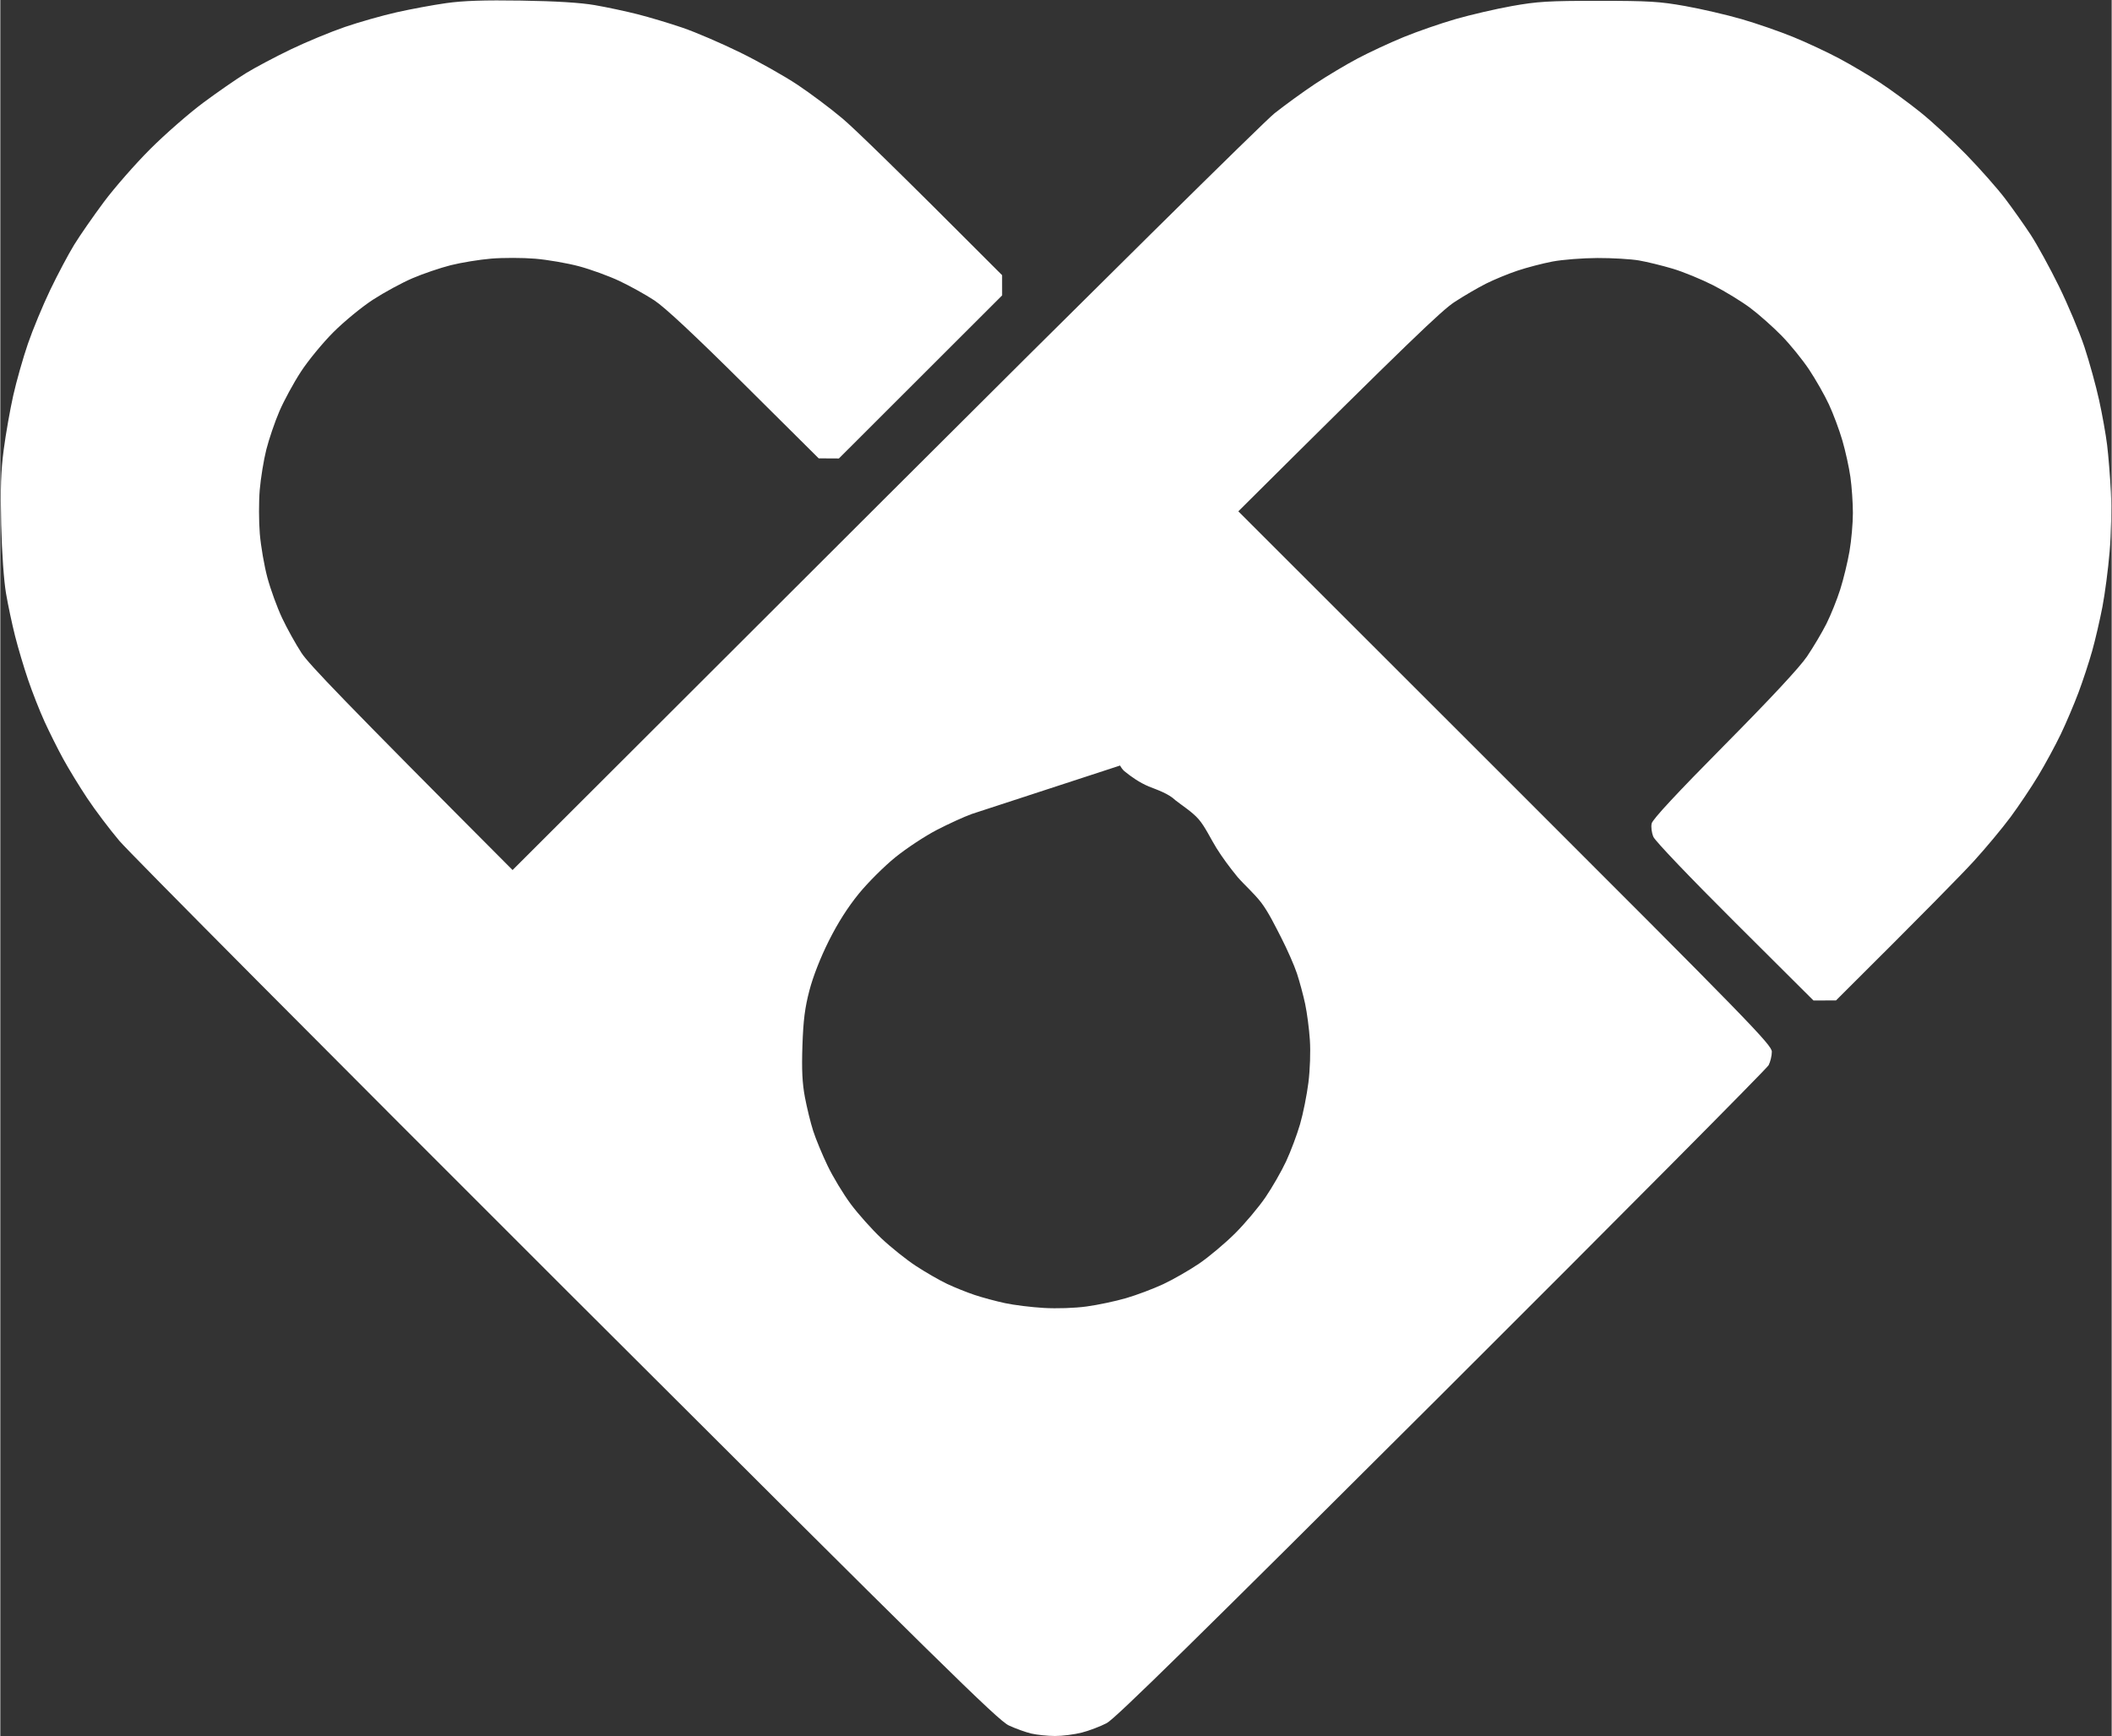
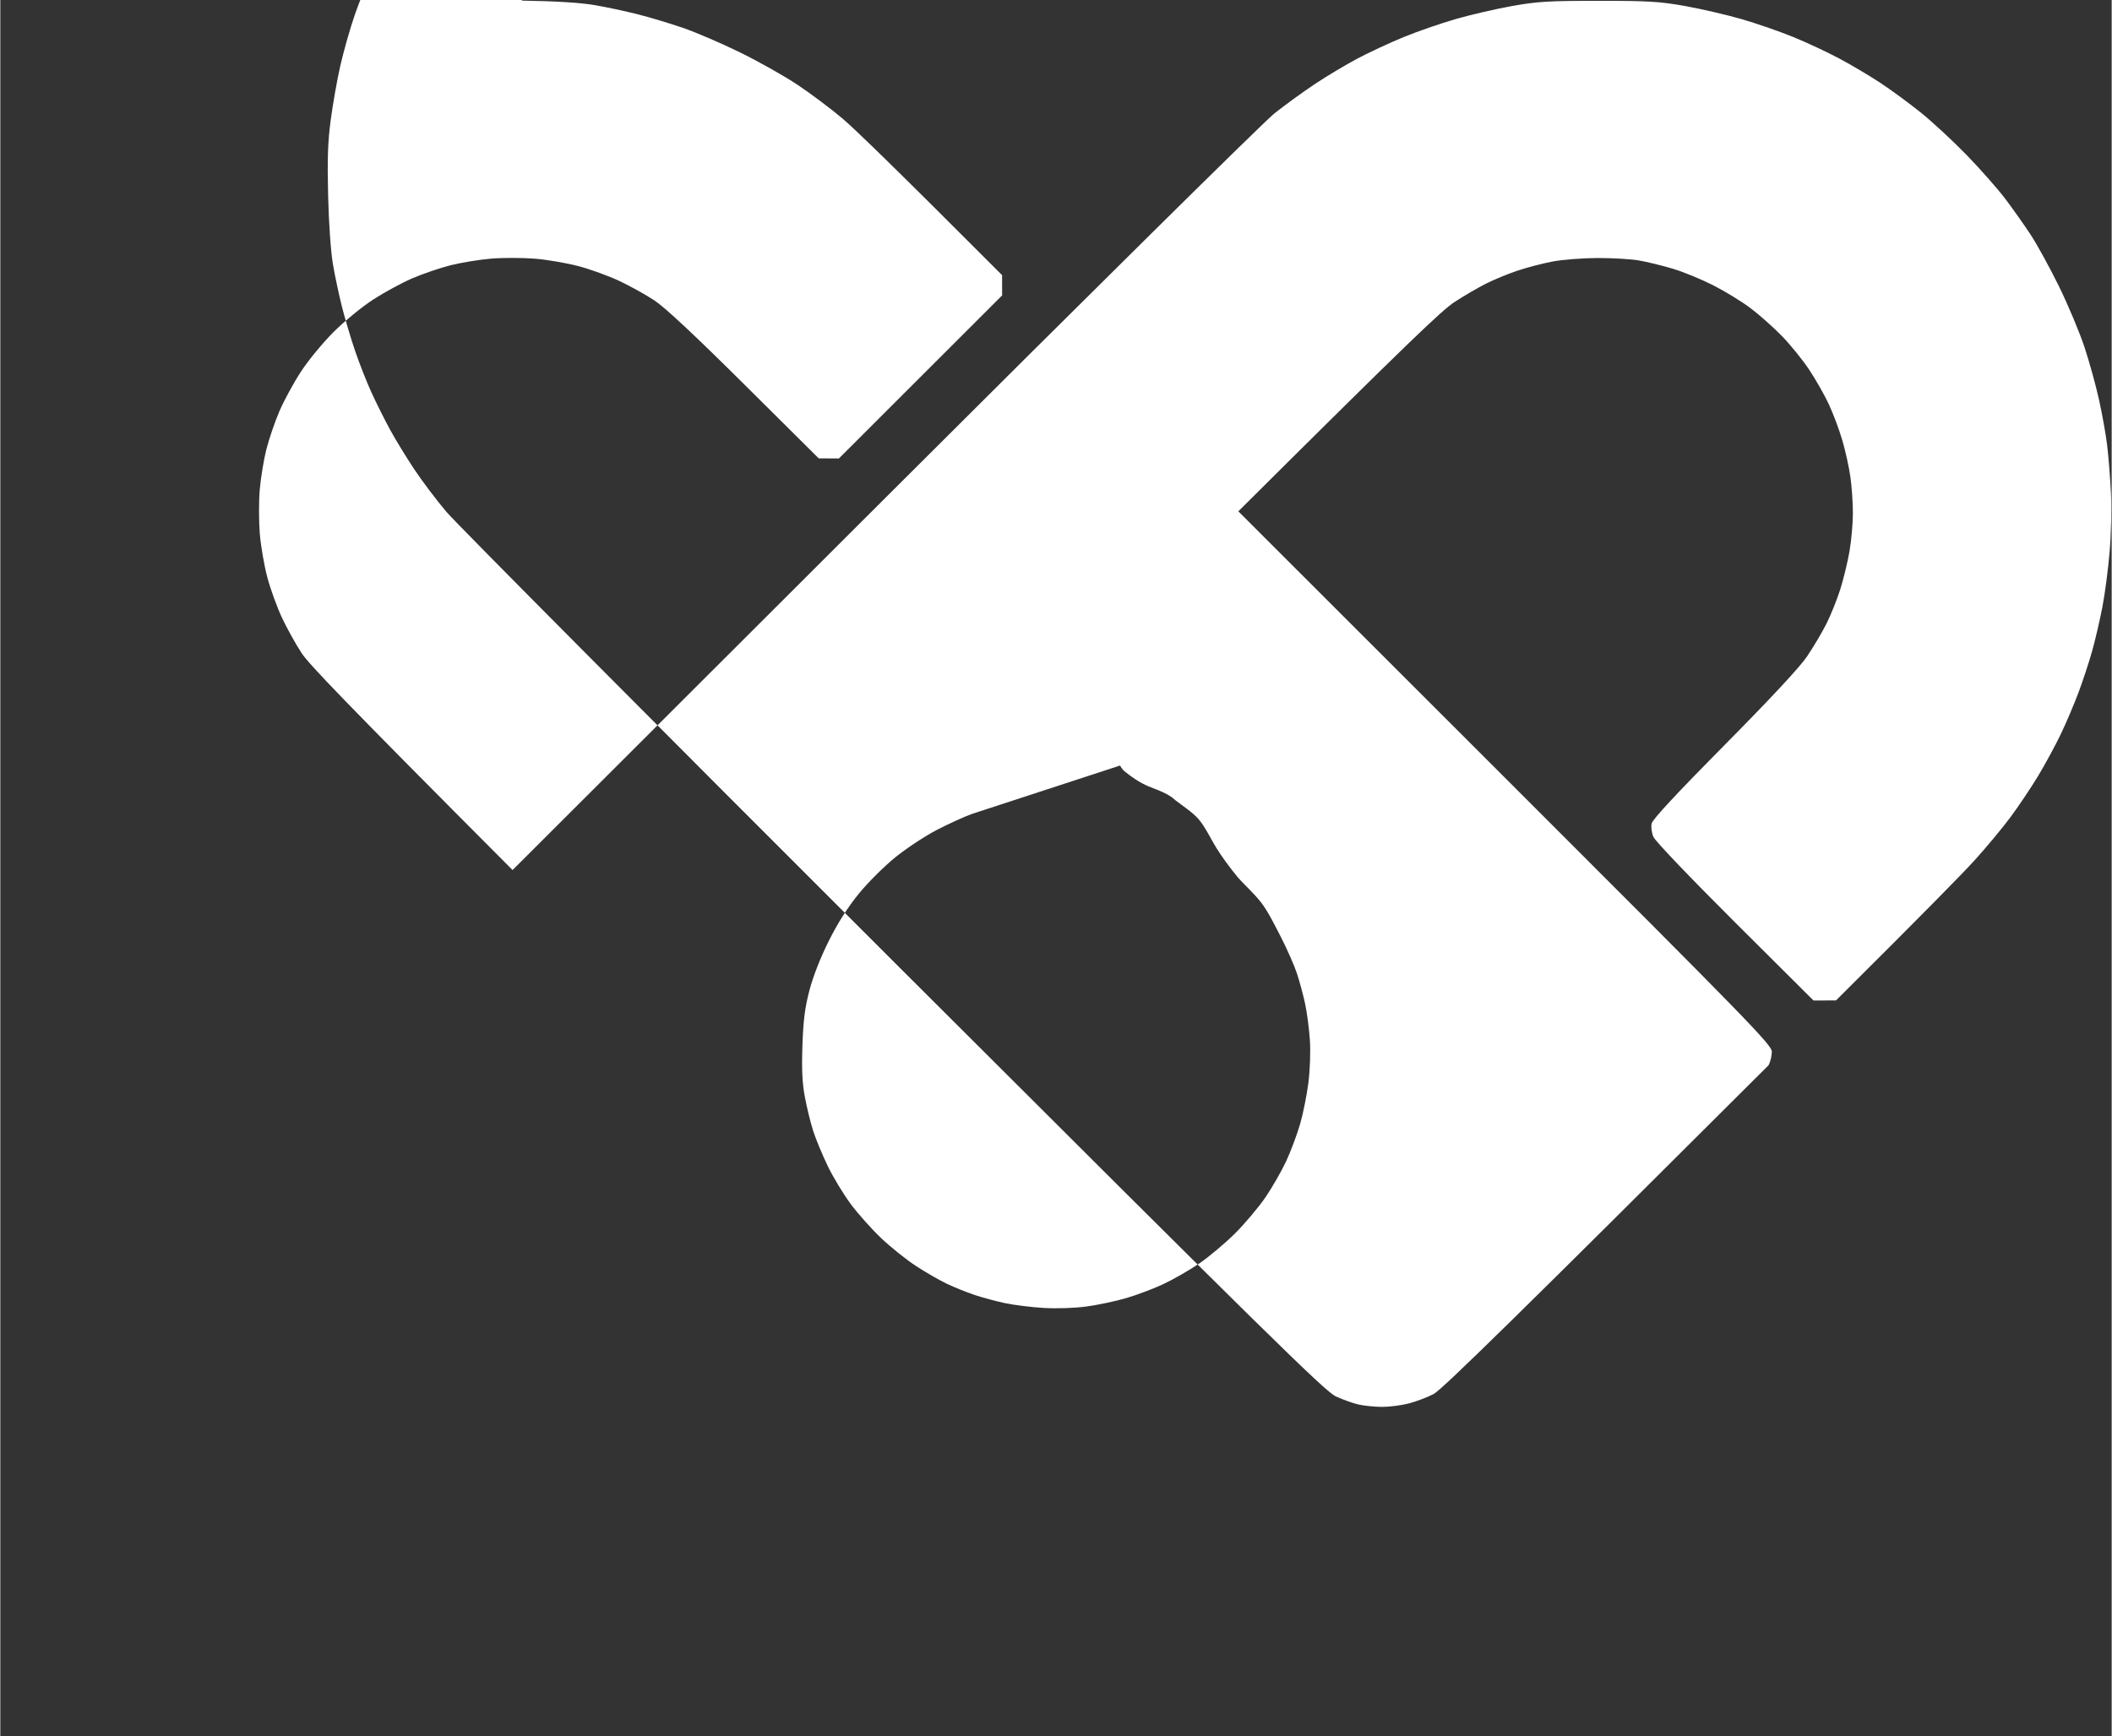
<svg xmlns="http://www.w3.org/2000/svg" height="2055" viewBox="-.09 .15 800.05 657.84" width="2500">
  <rect x="-.09" y=".15" width="800.05" height="657.84" fill="#333333" stroke="none" />
-   <path d="m197.44.38c13.02.2 22.34.78 27.72 1.71 4.46.77 11.75 2.32 16.2 3.45 4.46 1.13 12.13 3.43 17.06 5.11s14.71 5.89 21.75 9.34 16.82 8.96 21.75 12.24 12.6 9.03 17.06 12.79 19.9 18.66 60.53 59.4l.01 7.67-61.85 61.79-7.65-.04-28.14-27.96c-18.84-18.71-30.12-29.26-34.12-31.89-3.28-2.16-9.23-5.46-13.22-7.35-3.99-1.88-10.9-4.4-15.35-5.59-4.46-1.19-11.94-2.48-16.63-2.87s-12.17-.4-16.63-.03-11.36 1.5-15.35 2.5c-3.99 1.01-10.51 3.23-14.5 4.94s-10.7 5.36-14.93 8.1c-4.22 2.74-10.98 8.29-15.03 12.34-4.04 4.04-9.6 10.8-12.34 15.02-2.75 4.22-6.39 10.93-8.11 14.92-1.71 3.98-3.94 10.5-4.95 14.49-1.01 3.98-2.13 10.89-2.51 15.34-.37 4.45-.36 11.93.03 16.62s1.68 12.17 2.88 16.62c1.19 4.45 3.71 11.36 5.59 15.34s5.19 9.93 7.34 13.21c2.75 4.19 15.24 17.32 79.97 82.25l140.72-140.49c77.4-77.27 143.99-143.08 147.97-146.24 3.99-3.16 10.9-8.18 15.35-11.14 4.46-2.97 11.75-7.33 16.2-9.68 4.46-2.36 12.32-6.01 17.48-8.12s13.99-5.17 19.62-6.79 15.22-3.85 21.32-4.94c9.69-1.73 13.82-1.98 32.84-1.98 19.01 0 23.14.25 32.84 1.98 6.1 1.09 15.69 3.31 21.32 4.94 5.63 1.62 14.46 4.68 19.62 6.79s13.03 5.79 17.48 8.17c4.46 2.38 11.36 6.47 15.35 9.09s10.9 7.68 15.35 11.25c4.46 3.57 12.34 10.87 17.52 16.21s11.75 12.78 14.59 16.53 7.18 9.89 9.65 13.64c2.46 3.75 7.3 12.57 10.75 19.6s7.8 17.39 9.66 23.01c1.86 5.63 4.35 14.64 5.53 20.03 1.19 5.39 2.56 13.06 3.05 17.05.49 3.98 1.14 12.04 1.43 17.9.3 6.03.1 15.83-.48 22.59-.55 6.56-1.78 15.96-2.73 20.88s-2.68 12.4-3.86 16.62-3.51 11.31-5.18 15.77c-1.67 4.45-4.68 11.55-6.7 15.77s-5.86 11.31-8.54 15.77c-2.68 4.45-7.44 11.55-10.57 15.77s-9.36 11.7-13.85 16.62-18.08 18.82-52.26 52.82l-8.53.01-29.73-29.61c-16.94-16.87-30.24-30.8-30.92-32.38-.67-1.57-.96-3.79-.65-5.11.36-1.56 9.55-11.45 27.54-29.62 17.65-17.83 28.51-29.49 31.34-33.67 2.38-3.52 5.68-9.08 7.33-12.36s4-9.13 5.23-13 2.81-10.39 3.52-14.49 1.28-10.62 1.28-14.49-.43-10-.94-13.64c-.51-3.63-1.89-9.87-3.05-13.85s-3.45-10.12-5.09-13.64c-1.63-3.52-5.02-9.46-7.51-13.21-2.5-3.75-7.18-9.52-10.4-12.81-3.22-3.3-8.54-8.02-11.82-10.49s-9.62-6.35-14.07-8.62c-4.46-2.27-11.36-5.11-15.35-6.3s-9.74-2.6-12.79-3.13-10.15-.95-15.78-.93-13.3.62-17.06 1.34c-3.75.72-9.7 2.27-13.22 3.45-3.52 1.17-8.89 3.39-11.94 4.92s-8.42 4.67-11.94 6.97c-4.73 3.1-16.23 13.97-81.91 79.31l101.08 101c92.7 92.62 101.08 101.23 101.08 103.77 0 1.52-.55 3.82-1.22 5.11s-56.42 57.41-123.88 124.71c-92.64 92.41-123.7 122.91-126.92 124.6-2.35 1.23-6.57 2.84-9.38 3.57s-7.42 1.32-10.23 1.31-6.84-.43-8.96-.92c-2.11-.49-5.95-1.87-8.53-3.07-4.09-1.89-25.63-23.07-167.45-164.65-89.51-89.36-165.83-166.12-169.59-170.57s-9.26-11.74-12.21-16.19c-2.96-4.45-7.06-11.17-9.11-14.92s-5.21-10.08-7.03-14.06-4.61-11.08-6.21-15.77-3.83-12.17-4.95-16.62c-1.13-4.45-2.68-11.74-3.44-16.19-.82-4.79-1.57-15.4-1.83-26-.34-13.77-.12-20.36.96-28.55.77-5.86 2.39-15.06 3.6-20.46 1.21-5.39 3.71-14.21 5.56-19.6s5.67-14.6 8.48-20.46c2.82-5.86 6.89-13.53 9.05-17.05s7.22-10.8 11.23-16.19 11.91-14.41 17.55-20.05 14.67-13.53 20.06-17.54 12.69-9.06 16.2-11.22c3.52-2.16 11.19-6.23 17.06-9.05 5.86-2.81 15.07-6.63 20.47-8.48 5.39-1.85 14.22-4.35 19.62-5.57 5.39-1.21 13.84-2.78 18.76-3.47 6.49-.92 14.35-1.18 28.57-.96zm170.58 308.22c-2.81 1.01-8.76 3.72-13.22 6.03s-11.53 6.97-15.71 10.35-10.43 9.6-13.87 13.82c-4.15 5.09-7.99 11.12-11.38 17.9-3.17 6.35-5.96 13.46-7.34 18.75-1.73 6.6-2.32 11.31-2.65 20.88-.31 9.19-.07 14.22.94 19.6.75 3.98 2.16 9.74 3.14 12.78.98 3.05 3.44 8.99 5.47 13.21s5.97 10.74 8.76 14.49 8.01 9.6 11.61 13 9.51 8.13 13.15 10.5c3.64 2.38 8.91 5.42 11.73 6.75 2.81 1.33 7.52 3.22 10.45 4.2s8.11 2.37 11.51 3.1 10.02 1.55 14.71 1.82c4.95.29 11.75.06 16.2-.55 4.22-.57 10.94-1.99 14.93-3.15s10.32-3.54 14.07-5.29 9.89-5.27 13.65-7.82c3.75-2.56 9.89-7.72 13.65-11.47 3.75-3.75 8.92-9.89 11.48-13.64s6.08-9.89 7.83-13.64 4.12-10.08 5.28-14.06 2.58-11.08 3.17-15.77c.61-4.9.85-11.78.55-16.19-.28-4.22-1.09-10.36-1.79-13.64s-2.1-8.46-3.1-11.51c-1.01-3.05-3.71-9.18-6-13.64-2.29-4.45-4.74-9.51-7.53-13.21c-2.68-3.49-6.41-6.75-8.92-9.64-3.08-3.75-5.93-7.63-8.07-11.07s-4.29-8.08-6.72-10.88c-2.43-2.81-6.3-5.21-8.85-7.24c-2.61-2.52-6.91-3.94-10.09-5.2c-3.58-1.53-6.57-3.63-9.29-5.85c-2.65-2.46-3.78-7.88-2.93-13.2 0.92-5.12 4.21-10.03 7.56-13.6 3.35-3.66 7.64-5.94 13.32-6.92 5.68-1.28 10.69-2.38 16.6-3.34 3.64-.64 6.99-.5 10.68.55 2.85.93 6.43 3.6 8.46 6.33s3.94 5.9 4.4 8.61z" fill="white" />
+   <path d="m197.44.38c13.02.2 22.34.78 27.72 1.71 4.46.77 11.75 2.32 16.2 3.45 4.46 1.13 12.13 3.43 17.06 5.11s14.71 5.89 21.75 9.34 16.82 8.96 21.75 12.24 12.6 9.03 17.06 12.79 19.9 18.66 60.53 59.4l.01 7.67-61.85 61.79-7.65-.04-28.14-27.96c-18.84-18.71-30.12-29.26-34.12-31.89-3.28-2.16-9.23-5.46-13.22-7.35-3.99-1.88-10.9-4.4-15.35-5.59-4.46-1.19-11.94-2.48-16.63-2.87s-12.17-.4-16.63-.03-11.36 1.5-15.35 2.5c-3.99 1.01-10.51 3.23-14.5 4.94s-10.7 5.36-14.93 8.1c-4.22 2.74-10.98 8.29-15.03 12.34-4.04 4.04-9.6 10.8-12.34 15.02-2.75 4.22-6.39 10.93-8.11 14.92-1.71 3.98-3.94 10.5-4.95 14.49-1.01 3.98-2.13 10.89-2.51 15.34-.37 4.45-.36 11.93.03 16.62s1.68 12.17 2.88 16.62c1.19 4.45 3.71 11.36 5.59 15.34s5.19 9.93 7.34 13.21c2.75 4.19 15.24 17.32 79.97 82.25l140.72-140.49c77.4-77.27 143.99-143.08 147.97-146.24 3.99-3.16 10.9-8.18 15.35-11.14 4.46-2.97 11.75-7.33 16.2-9.68 4.46-2.36 12.32-6.01 17.48-8.12s13.99-5.17 19.62-6.79 15.22-3.85 21.32-4.94c9.69-1.73 13.82-1.98 32.84-1.98 19.01 0 23.14.25 32.84 1.98 6.1 1.09 15.69 3.31 21.32 4.94 5.63 1.62 14.46 4.68 19.62 6.79s13.03 5.79 17.48 8.17c4.46 2.38 11.36 6.47 15.35 9.09s10.9 7.68 15.35 11.25c4.46 3.57 12.34 10.87 17.52 16.21s11.75 12.78 14.59 16.53 7.18 9.89 9.65 13.64c2.46 3.75 7.3 12.57 10.75 19.6s7.8 17.39 9.66 23.01c1.86 5.63 4.35 14.64 5.53 20.03 1.19 5.39 2.56 13.06 3.05 17.05.49 3.98 1.14 12.04 1.43 17.9.3 6.03.1 15.83-.48 22.59-.55 6.56-1.78 15.96-2.73 20.88s-2.68 12.4-3.86 16.62-3.51 11.31-5.18 15.77c-1.67 4.45-4.68 11.55-6.7 15.77s-5.86 11.31-8.54 15.77c-2.68 4.45-7.44 11.55-10.57 15.77s-9.36 11.7-13.85 16.62-18.08 18.82-52.26 52.82l-8.53.01-29.73-29.61c-16.94-16.87-30.24-30.8-30.92-32.38-.67-1.57-.96-3.79-.65-5.11.36-1.56 9.55-11.45 27.54-29.62 17.65-17.83 28.51-29.49 31.34-33.67 2.38-3.52 5.68-9.08 7.33-12.36s4-9.13 5.23-13 2.81-10.39 3.52-14.49 1.28-10.62 1.28-14.49-.43-10-.94-13.64c-.51-3.63-1.89-9.87-3.05-13.85s-3.45-10.12-5.09-13.64c-1.63-3.52-5.02-9.46-7.51-13.21-2.5-3.75-7.18-9.52-10.4-12.81-3.22-3.3-8.54-8.02-11.82-10.49s-9.62-6.35-14.07-8.62c-4.46-2.27-11.36-5.11-15.35-6.3s-9.74-2.6-12.79-3.13-10.15-.95-15.78-.93-13.3.62-17.06 1.34c-3.75.72-9.7 2.27-13.22 3.45-3.52 1.17-8.89 3.39-11.94 4.92s-8.42 4.67-11.94 6.97c-4.73 3.1-16.23 13.97-81.91 79.31l101.08 101c92.7 92.62 101.08 101.23 101.08 103.77 0 1.52-.55 3.82-1.22 5.11c-92.64 92.41-123.7 122.91-126.92 124.6-2.35 1.23-6.57 2.84-9.38 3.57s-7.42 1.32-10.23 1.31-6.84-.43-8.96-.92c-2.11-.49-5.95-1.87-8.53-3.07-4.09-1.89-25.63-23.07-167.45-164.65-89.51-89.36-165.83-166.12-169.59-170.57s-9.26-11.74-12.21-16.19c-2.96-4.45-7.06-11.17-9.11-14.92s-5.21-10.08-7.03-14.06-4.61-11.08-6.21-15.77-3.83-12.17-4.95-16.62c-1.13-4.45-2.68-11.74-3.44-16.19-.82-4.79-1.57-15.4-1.83-26-.34-13.77-.12-20.36.96-28.55.77-5.86 2.39-15.06 3.6-20.46 1.21-5.39 3.71-14.21 5.56-19.6s5.67-14.6 8.48-20.46c2.82-5.86 6.89-13.53 9.05-17.05s7.22-10.8 11.23-16.19 11.91-14.41 17.55-20.05 14.67-13.53 20.06-17.54 12.69-9.06 16.2-11.22c3.52-2.16 11.19-6.23 17.06-9.05 5.86-2.81 15.07-6.63 20.47-8.48 5.39-1.85 14.22-4.35 19.62-5.57 5.39-1.21 13.84-2.78 18.76-3.47 6.49-.92 14.35-1.18 28.57-.96zm170.58 308.22c-2.81 1.01-8.76 3.72-13.22 6.03s-11.53 6.97-15.71 10.35-10.43 9.6-13.87 13.82c-4.15 5.09-7.99 11.12-11.38 17.9-3.17 6.35-5.96 13.46-7.34 18.75-1.73 6.6-2.32 11.31-2.65 20.88-.31 9.19-.07 14.22.94 19.6.75 3.98 2.16 9.74 3.14 12.78.98 3.05 3.44 8.99 5.47 13.21s5.97 10.74 8.76 14.49 8.01 9.6 11.61 13 9.51 8.13 13.15 10.5c3.64 2.38 8.91 5.42 11.73 6.75 2.81 1.33 7.52 3.22 10.45 4.2s8.11 2.37 11.51 3.1 10.02 1.55 14.71 1.82c4.95.29 11.75.06 16.2-.55 4.22-.57 10.94-1.99 14.93-3.15s10.32-3.54 14.07-5.29 9.89-5.27 13.65-7.82c3.75-2.56 9.89-7.72 13.65-11.47 3.75-3.75 8.92-9.89 11.48-13.64s6.08-9.89 7.83-13.64 4.12-10.08 5.28-14.06 2.58-11.08 3.17-15.77c.61-4.9.85-11.78.55-16.19-.28-4.22-1.09-10.36-1.79-13.64s-2.1-8.46-3.1-11.51c-1.01-3.05-3.71-9.18-6-13.64-2.29-4.45-4.74-9.51-7.53-13.21c-2.68-3.49-6.41-6.75-8.92-9.64-3.08-3.75-5.93-7.63-8.07-11.07s-4.29-8.08-6.72-10.88c-2.43-2.81-6.3-5.21-8.85-7.24c-2.61-2.52-6.91-3.94-10.09-5.2c-3.58-1.53-6.57-3.63-9.29-5.85c-2.65-2.46-3.78-7.88-2.93-13.2 0.92-5.12 4.21-10.03 7.56-13.6 3.35-3.66 7.64-5.94 13.32-6.92 5.68-1.28 10.69-2.38 16.6-3.34 3.64-.64 6.99-.5 10.68.55 2.85.93 6.43 3.6 8.46 6.33s3.94 5.9 4.4 8.61z" fill="white" />
</svg>